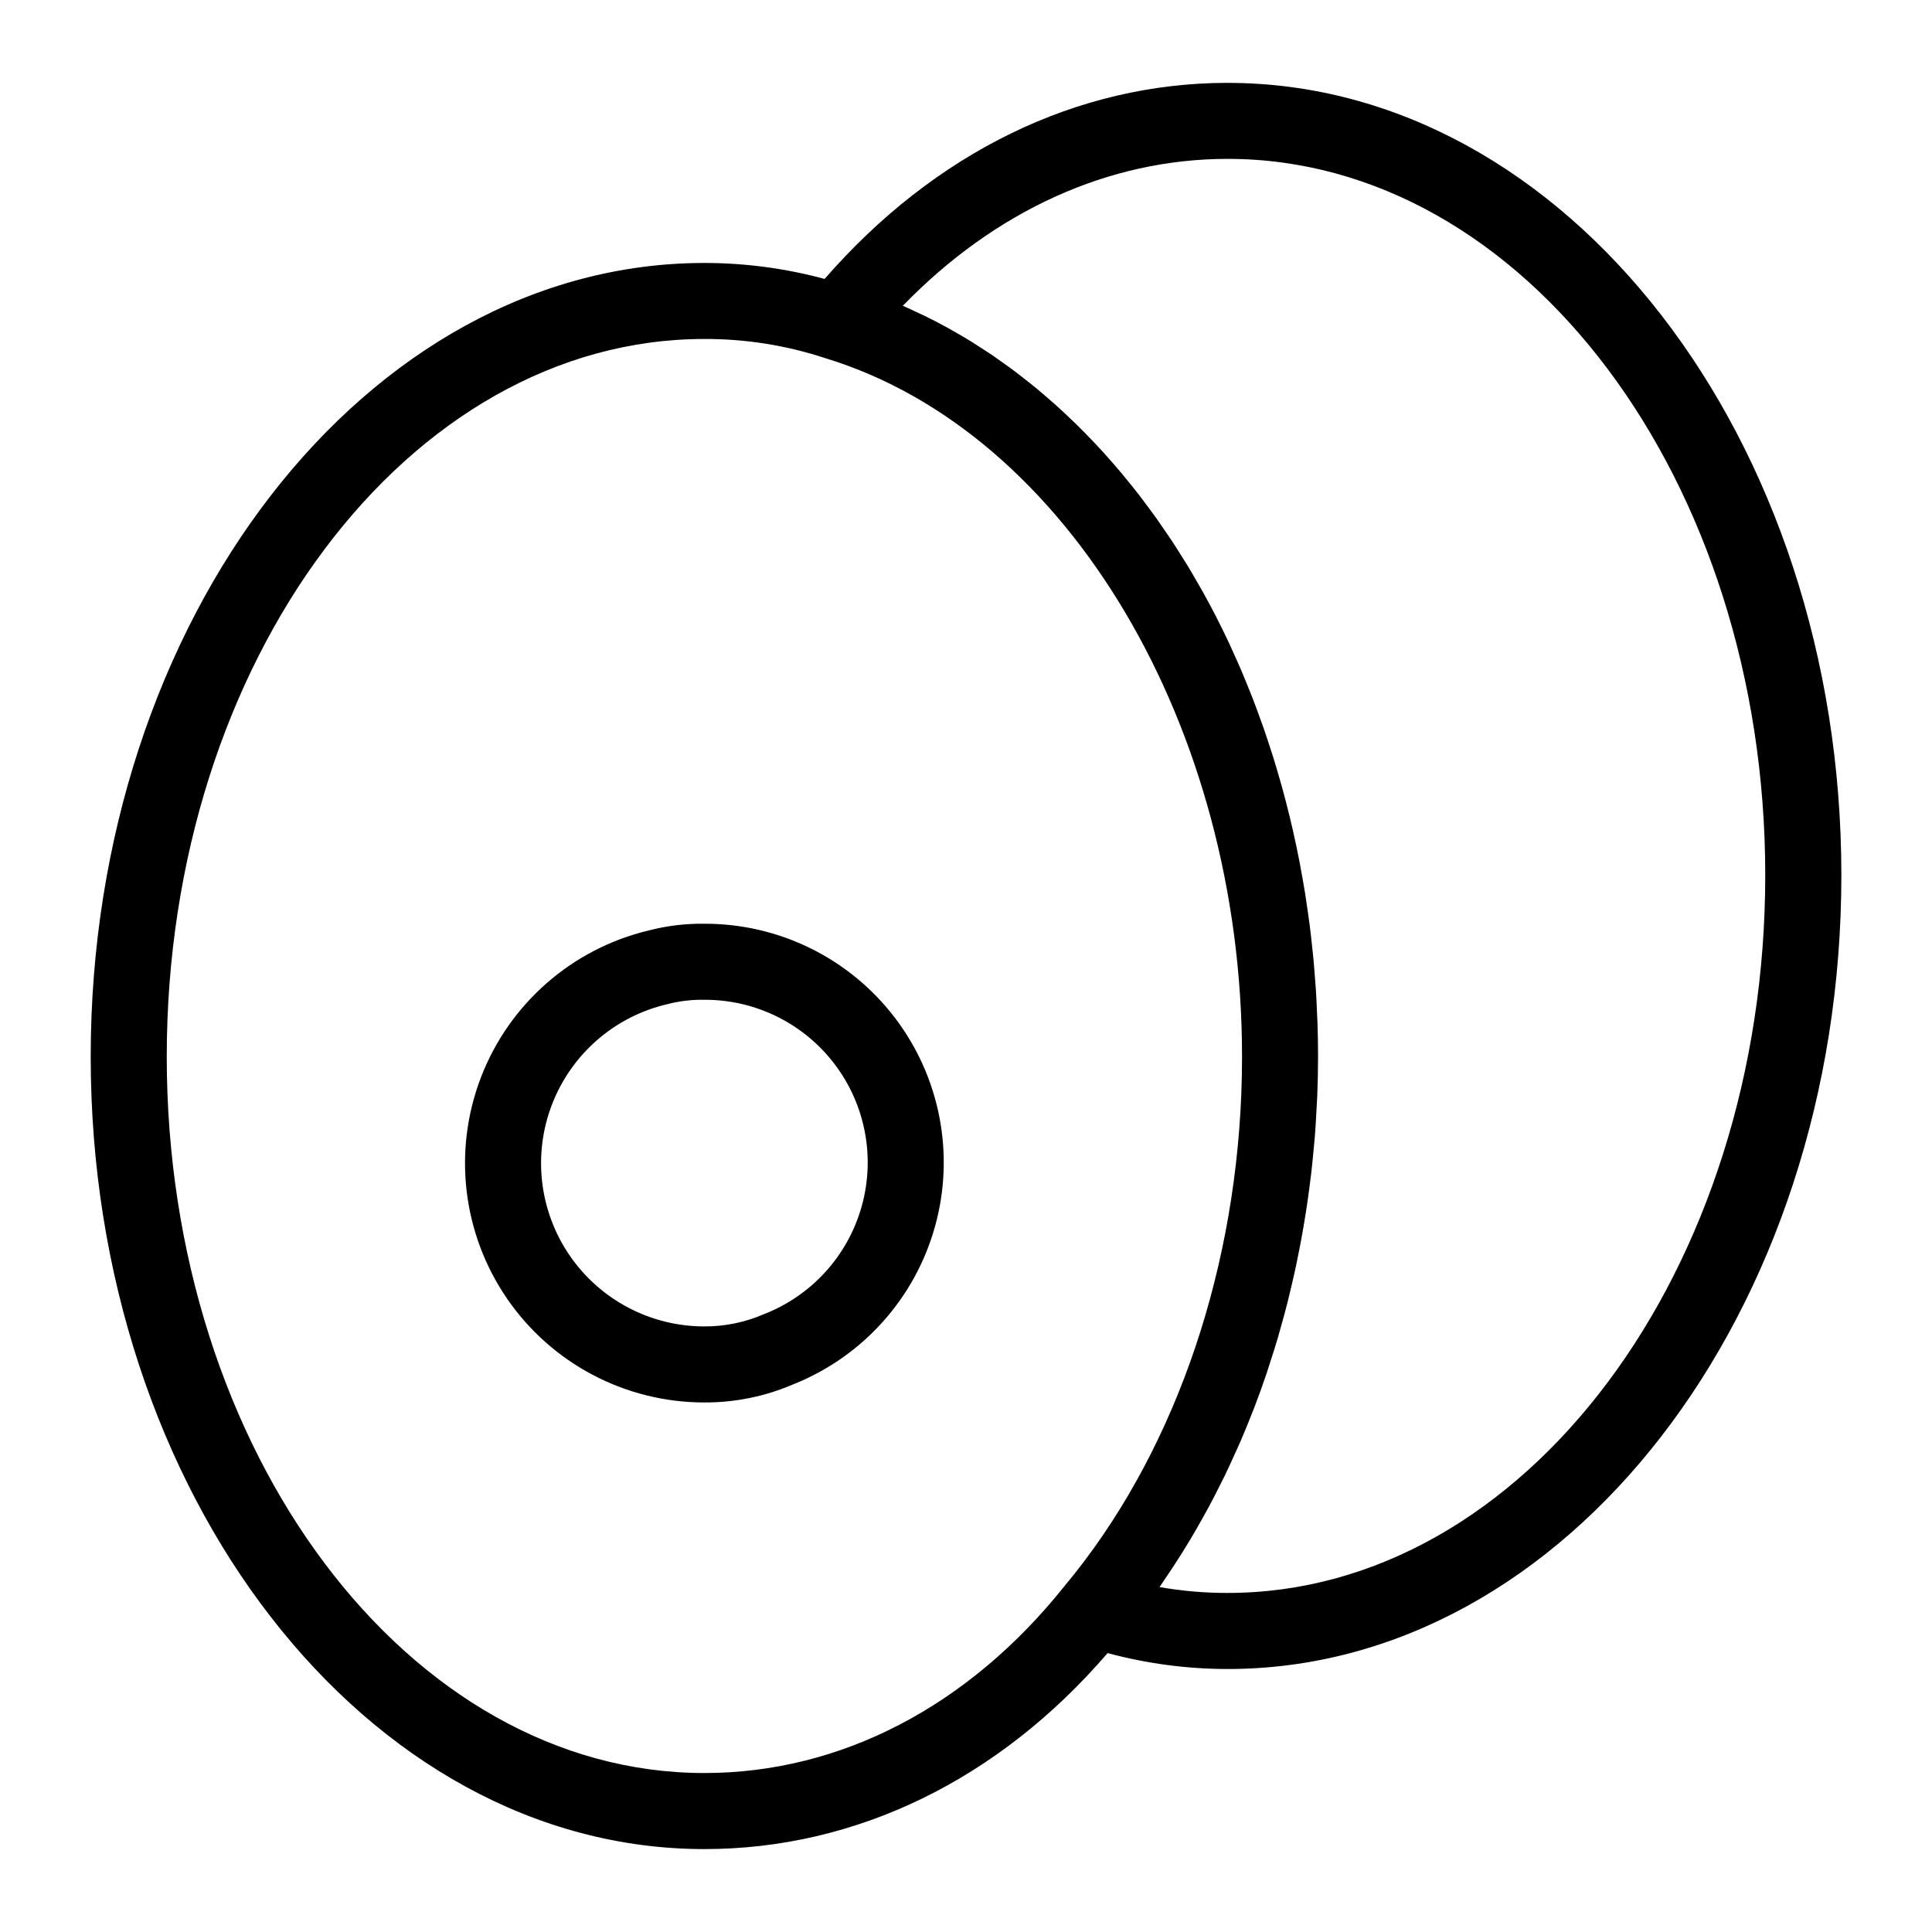
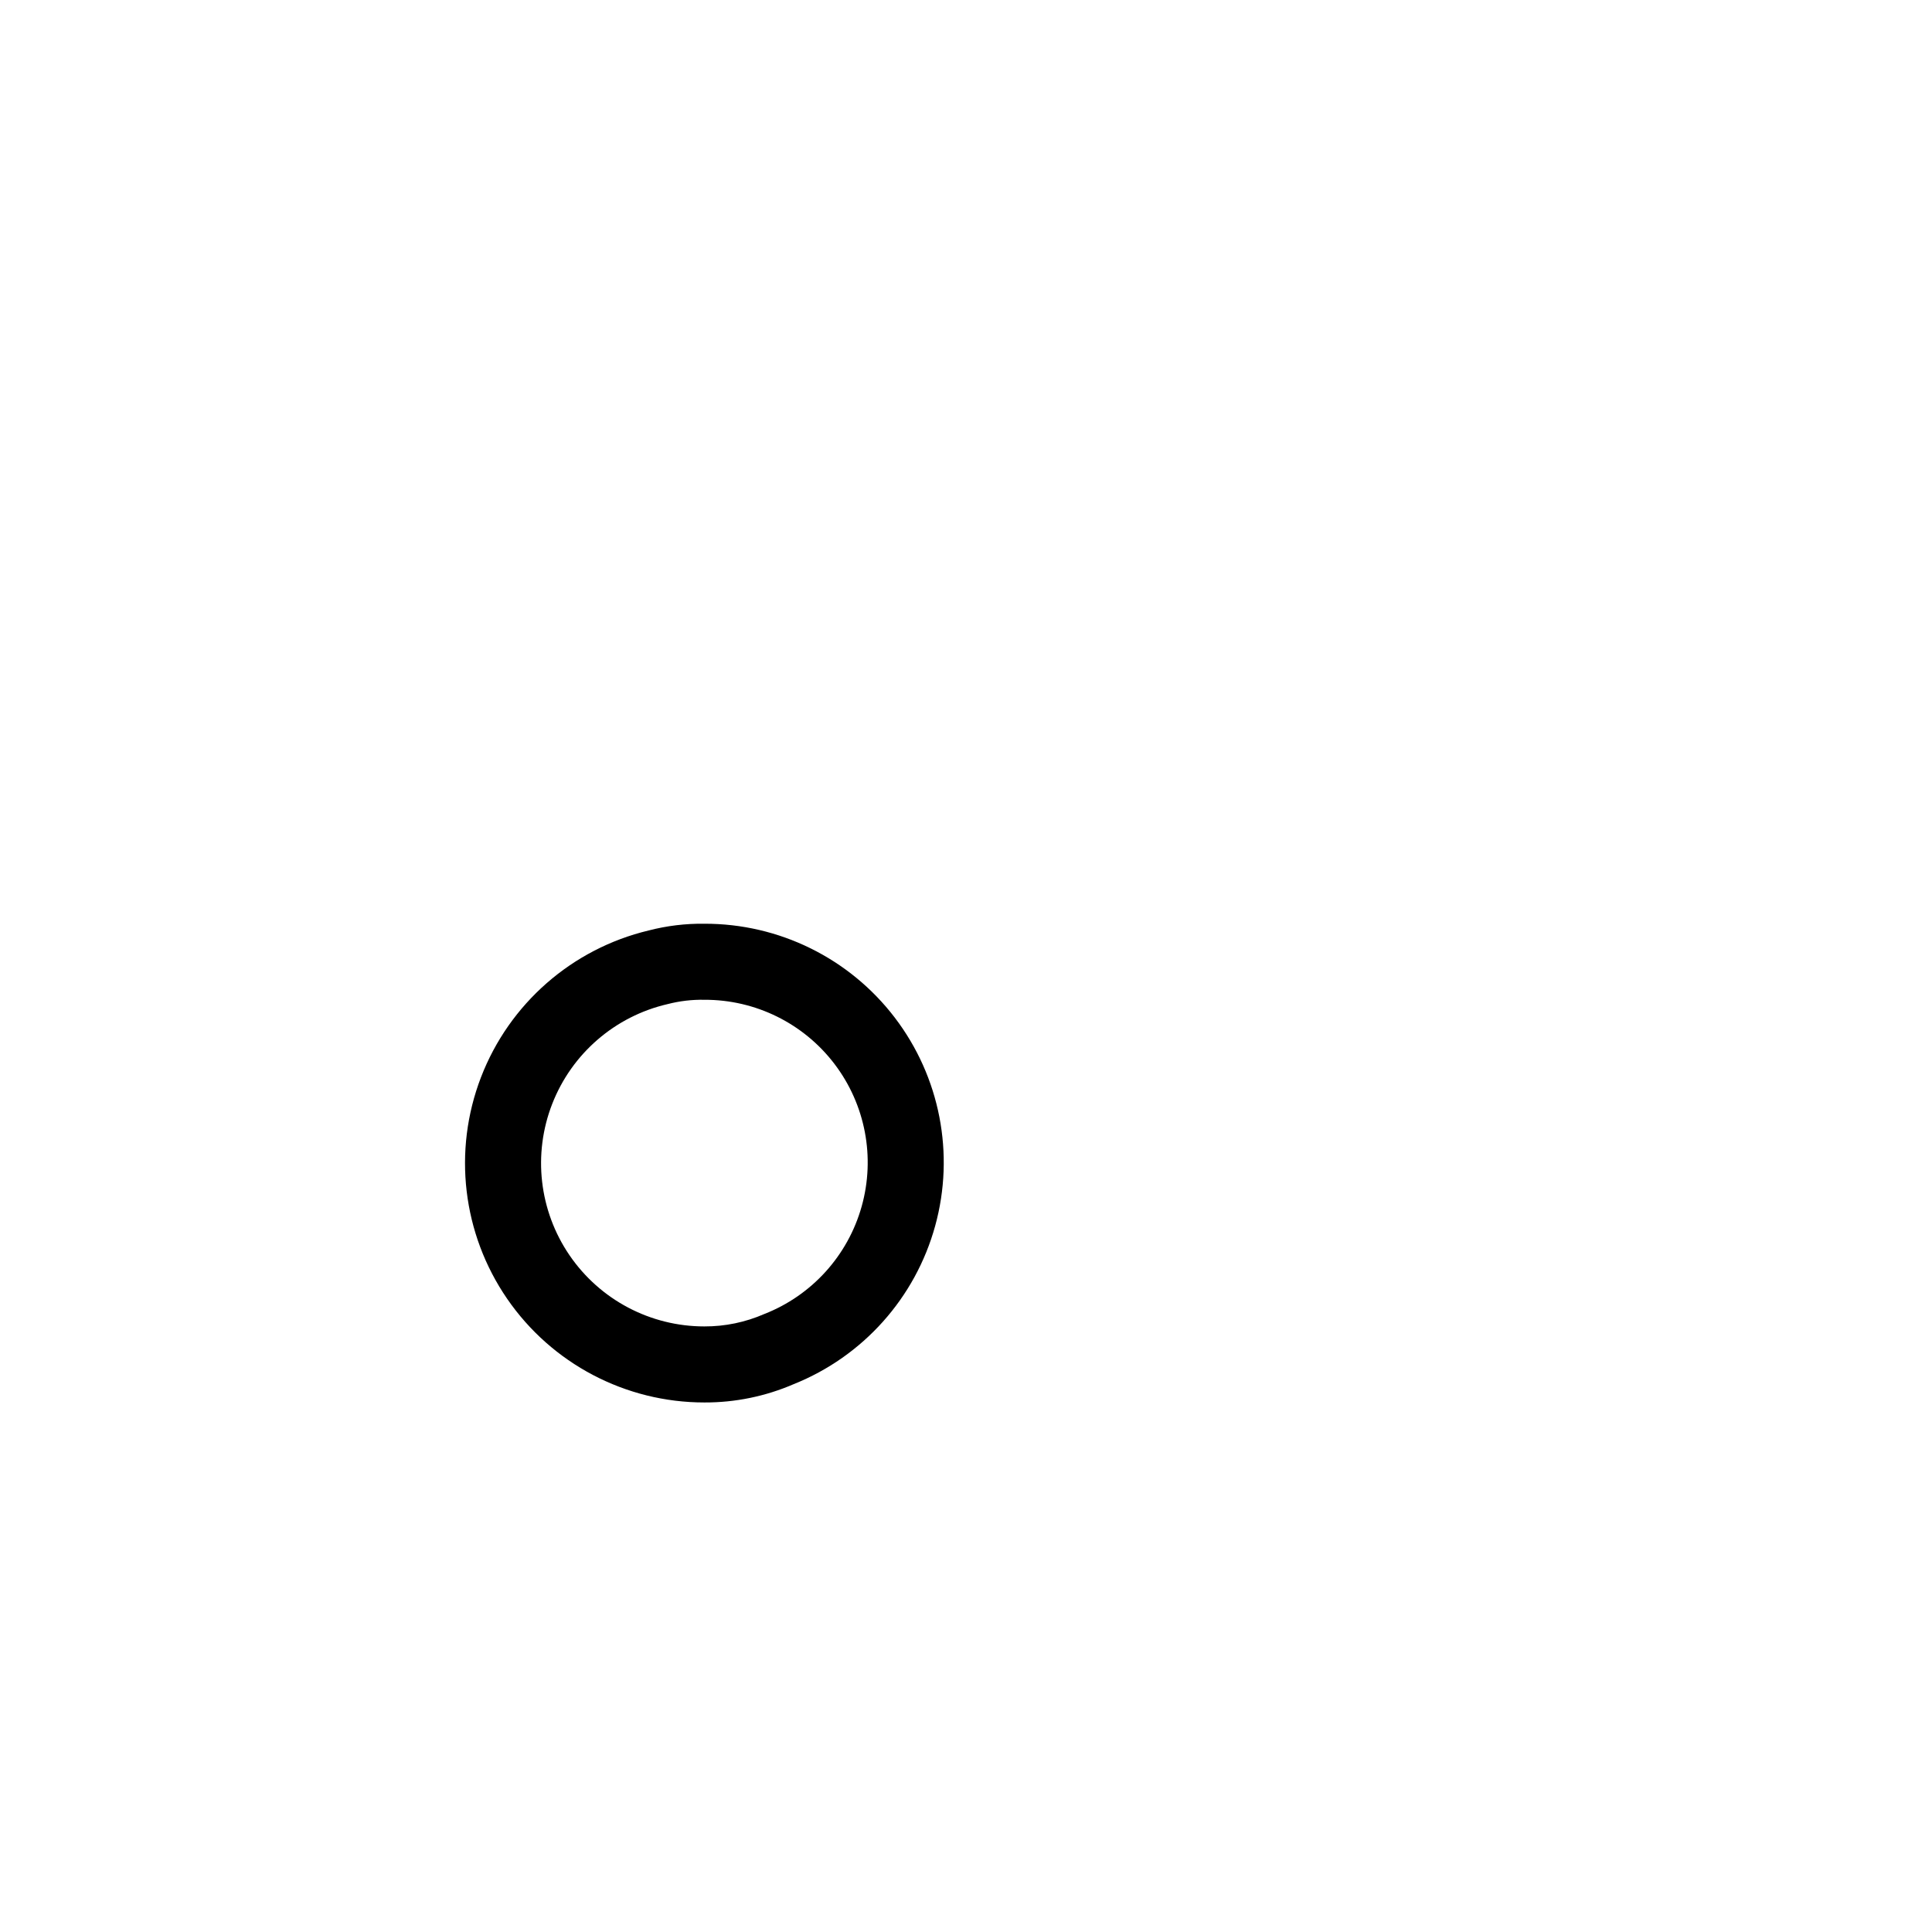
<svg xmlns="http://www.w3.org/2000/svg" fill="#000000" width="800px" height="800px" version="1.1" viewBox="144 144 512 512">
  <g>
-     <path d="m469.33 165.96c-39.895 0-77.574 18.418-106.8 51.961-10.387-2.809-21.094-4.231-31.852-4.234-89.68 0-162.64 94.367-162.64 210.36 0 115.79 72.957 209.98 162.64 209.98 40.32 0 78.062-18.469 106.85-51.945h0.004c10.371 2.797 21.066 4.219 31.809 4.223 89.68 0 162.64-94.367 162.64-210.36 0-115.79-72.961-209.98-162.64-209.98zm-138.66 447.91c-78.566 0-142.48-85.156-142.48-189.83 0-104.88 63.918-190.21 142.48-190.21 10.914-0.035 21.766 1.691 32.133 5.117l0.23 0.07c63.809 19.609 110.12 97.418 110.12 185.02 0 3.336-0.066 6.66-0.199 9.973-1.988 49.699-18.758 96.672-46.828 130.29-25.5 31.965-59.402 49.57-95.457 49.57zm138.66-47.723c-6.047 0.008-12.086-0.512-18.039-1.555 0.383-0.547 0.742-1.117 1.121-1.668 0.738-1.07 1.461-2.16 2.18-3.25 1.004-1.516 1.988-3.051 2.953-4.602 0.699-1.121 1.391-2.254 2.07-3.394 0.945-1.586 1.867-3.195 2.777-4.816 0.641-1.141 1.281-2.277 1.906-3.434 0.91-1.691 1.789-3.41 2.656-5.137 0.566-1.125 1.148-2.242 1.699-3.383 0.918-1.895 1.789-3.82 2.656-5.754 0.449-1 0.922-1.984 1.355-2.996 1.133-2.613 2.215-5.262 3.254-7.941 0.137-0.352 0.289-0.695 0.426-1.051 1.168-3.031 2.273-6.102 3.32-9.207 0.328-0.961 0.617-1.945 0.934-2.914 0.703-2.16 1.398-4.32 2.043-6.512 0.359-1.215 0.684-2.441 1.023-3.664 0.551-1.973 1.094-3.945 1.598-5.941 0.336-1.328 0.648-2.672 0.961-4.012 0.453-1.918 0.891-3.836 1.301-5.773 0.293-1.387 0.57-2.781 0.844-4.176 0.375-1.926 0.73-3.856 1.062-5.797 0.242-1.406 0.473-2.816 0.695-4.231 0.305-1.965 0.578-3.938 0.84-5.918 0.184-1.398 0.371-2.793 0.535-4.199 0.238-2.055 0.434-4.121 0.625-6.188 0.121-1.336 0.262-2.664 0.363-4.004 0.176-2.289 0.301-4.586 0.418-6.883 0.059-1.129 0.141-2.254 0.184-3.387 0.133-3.434 0.207-6.875 0.207-10.328 0-2.957-0.047-5.902-0.145-8.836-0.031-0.961-0.09-1.91-0.133-2.871-0.082-1.965-0.164-3.93-0.289-5.883-0.074-1.148-0.176-2.285-0.262-3.426-0.133-1.746-0.262-3.492-0.426-5.223-0.117-1.223-0.258-2.434-0.391-3.648-0.18-1.645-0.355-3.285-0.566-4.918-0.156-1.238-0.34-2.469-0.512-3.703-0.227-1.59-0.453-3.176-0.707-4.758-0.199-1.246-0.418-2.481-0.633-3.719-0.27-1.551-0.547-3.098-0.844-4.637-0.238-1.23-0.488-2.453-0.742-3.68-0.316-1.527-0.648-3.047-0.988-4.559-0.273-1.211-0.559-2.418-0.852-3.621-0.363-1.504-0.742-3-1.133-4.488-0.312-1.188-0.625-2.375-0.953-3.555-0.41-1.484-0.836-2.961-1.277-4.43-0.344-1.152-0.684-2.309-1.043-3.453-0.465-1.484-0.949-2.957-1.441-4.426-0.367-1.105-0.73-2.211-1.113-3.309-0.52-1.488-1.066-2.961-1.609-4.43-0.391-1.051-0.773-2.109-1.176-3.152-0.59-1.52-1.207-3.019-1.824-4.519-0.395-0.961-0.777-1.93-1.184-2.883-0.699-1.633-1.426-3.238-2.156-4.848-0.359-0.793-0.707-1.602-1.074-2.391-1.043-2.231-2.121-4.434-3.231-6.609-0.07-0.141-0.137-0.289-0.211-0.43-1.188-2.324-2.414-4.617-3.676-6.875-0.371-0.664-0.762-1.309-1.137-1.965-0.898-1.574-1.801-3.148-2.734-4.691-0.496-0.82-1.016-1.617-1.523-2.43-0.844-1.348-1.684-2.699-2.551-4.019-0.57-0.867-1.156-1.711-1.734-2.562-0.836-1.23-1.672-2.461-2.527-3.668-0.625-0.875-1.262-1.734-1.898-2.594-0.848-1.148-1.695-2.297-2.562-3.422-0.664-0.859-1.336-1.699-2.012-2.547-0.875-1.094-1.754-2.184-2.648-3.254-0.691-0.828-1.395-1.645-2.098-2.457-0.902-1.043-1.816-2.074-2.734-3.094-0.723-0.801-1.453-1.59-2.191-2.371-0.938-0.996-1.879-1.977-2.836-2.945-0.746-0.758-1.5-1.512-2.258-2.258-0.973-0.953-1.957-1.887-2.949-2.812-0.77-0.719-1.535-1.434-2.312-2.133-1.012-0.91-2.039-1.797-3.07-2.68-0.781-0.668-1.562-1.344-2.352-1.996-1.066-0.879-2.148-1.723-3.231-2.57-0.781-0.609-1.559-1.23-2.352-1.828-1.137-0.855-2.293-1.672-3.445-2.492-0.766-0.543-1.52-1.098-2.289-1.625-1.266-0.863-2.555-1.688-3.844-2.512-0.68-0.434-1.352-0.891-2.035-1.312-1.699-1.047-3.418-2.043-5.152-3.016-0.293-0.164-0.578-0.348-0.875-0.508-2.039-1.125-4.102-2.199-6.188-3.223-0.582-0.285-1.18-0.539-1.766-0.816-1.375-0.652-2.75-1.312-4.144-1.918 24.445-25.203 54.562-38.93 86.07-38.93 78.566 0 142.48 85.156 142.48 189.83 0 104.88-63.918 190.21-142.48 190.21z" />
    <path d="m330.67 388.8c-4.981-0.066-9.949 0.535-14.77 1.785-20.324 4.859-36.945 19.418-44.441 38.918-7.5 19.504-4.906 41.449 6.926 58.668s31.391 27.504 52.285 27.496c8.145 0.031 16.211-1.625 23.688-4.863 18.355-7.356 32.223-22.867 37.473-41.934 5.254-19.066 1.285-39.492-10.719-55.207-12.004-15.719-30.668-24.914-50.441-24.863zm15.875 103.43v-0.004c-5.008 2.188-10.414 3.309-15.875 3.289-14.297 0.008-27.672-7.047-35.738-18.852-8.066-11.801-9.781-26.824-4.582-40.141 5.199-13.316 16.641-23.207 30.566-26.422 3.184-0.824 6.465-1.211 9.754-1.148 13.523-0.051 26.289 6.246 34.477 17.008 8.191 10.762 10.855 24.746 7.199 37.766-3.652 13.02-13.207 23.574-25.801 28.5z" />
  </g>
</svg>